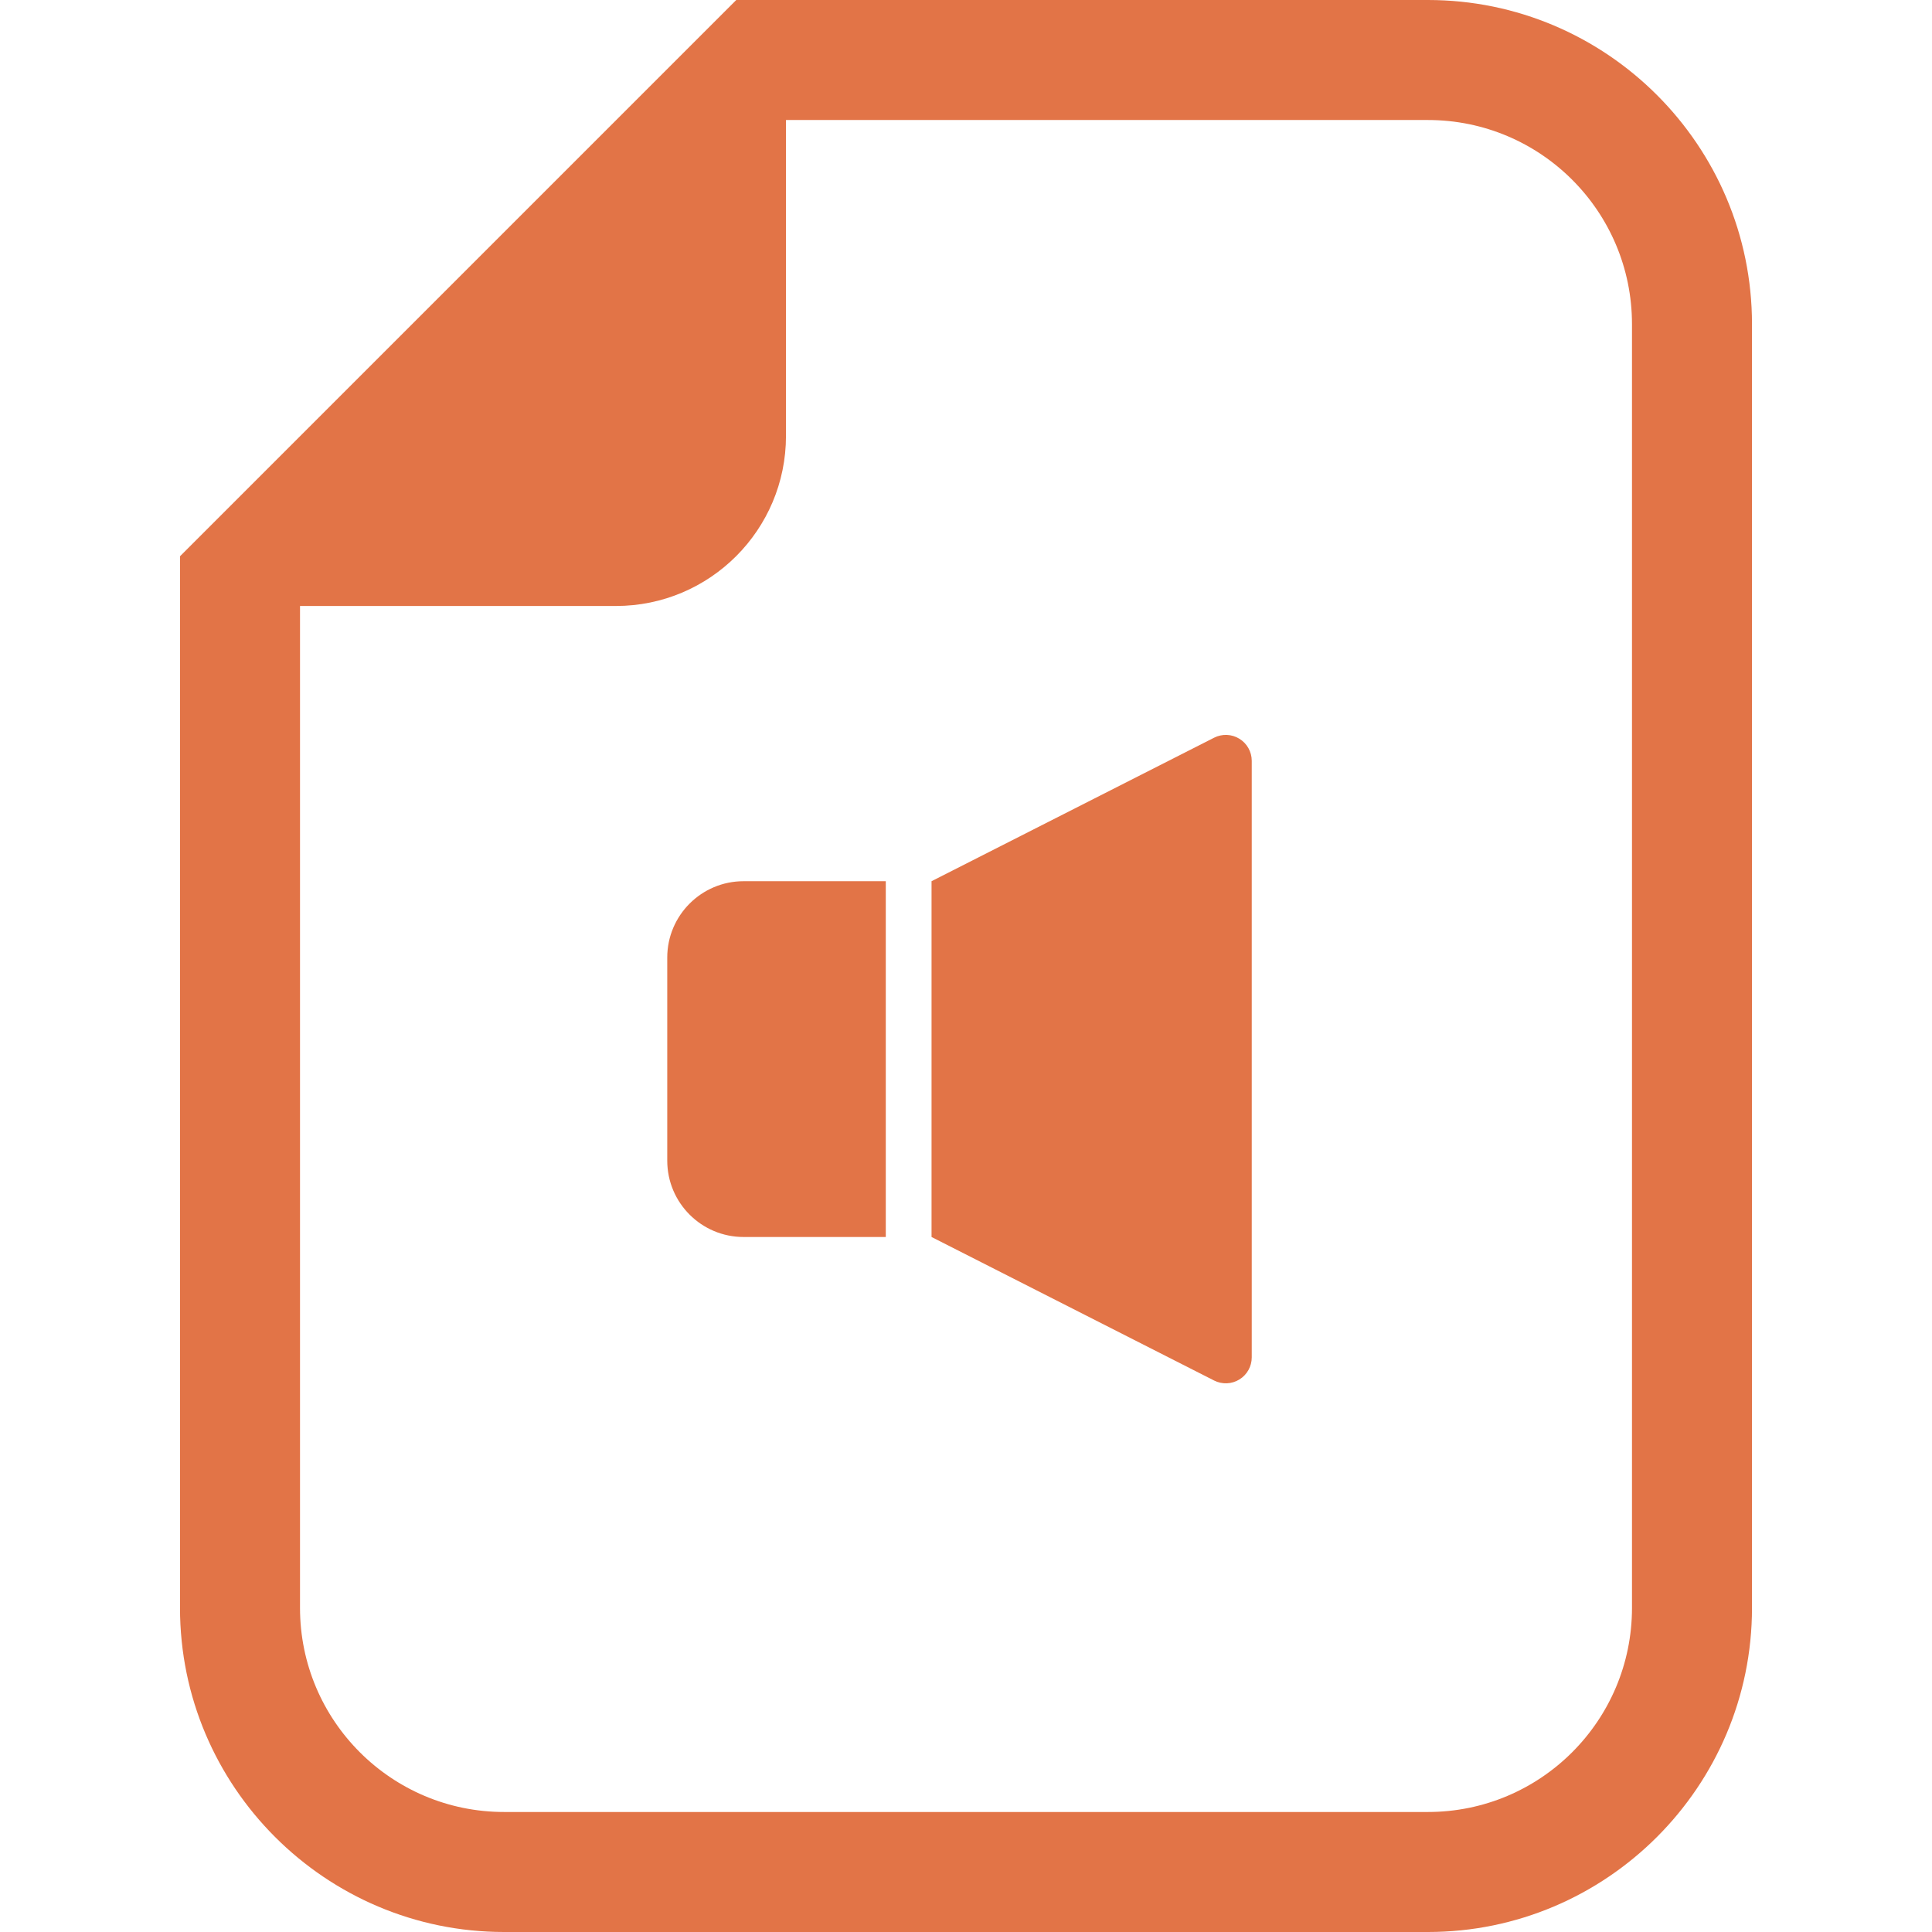
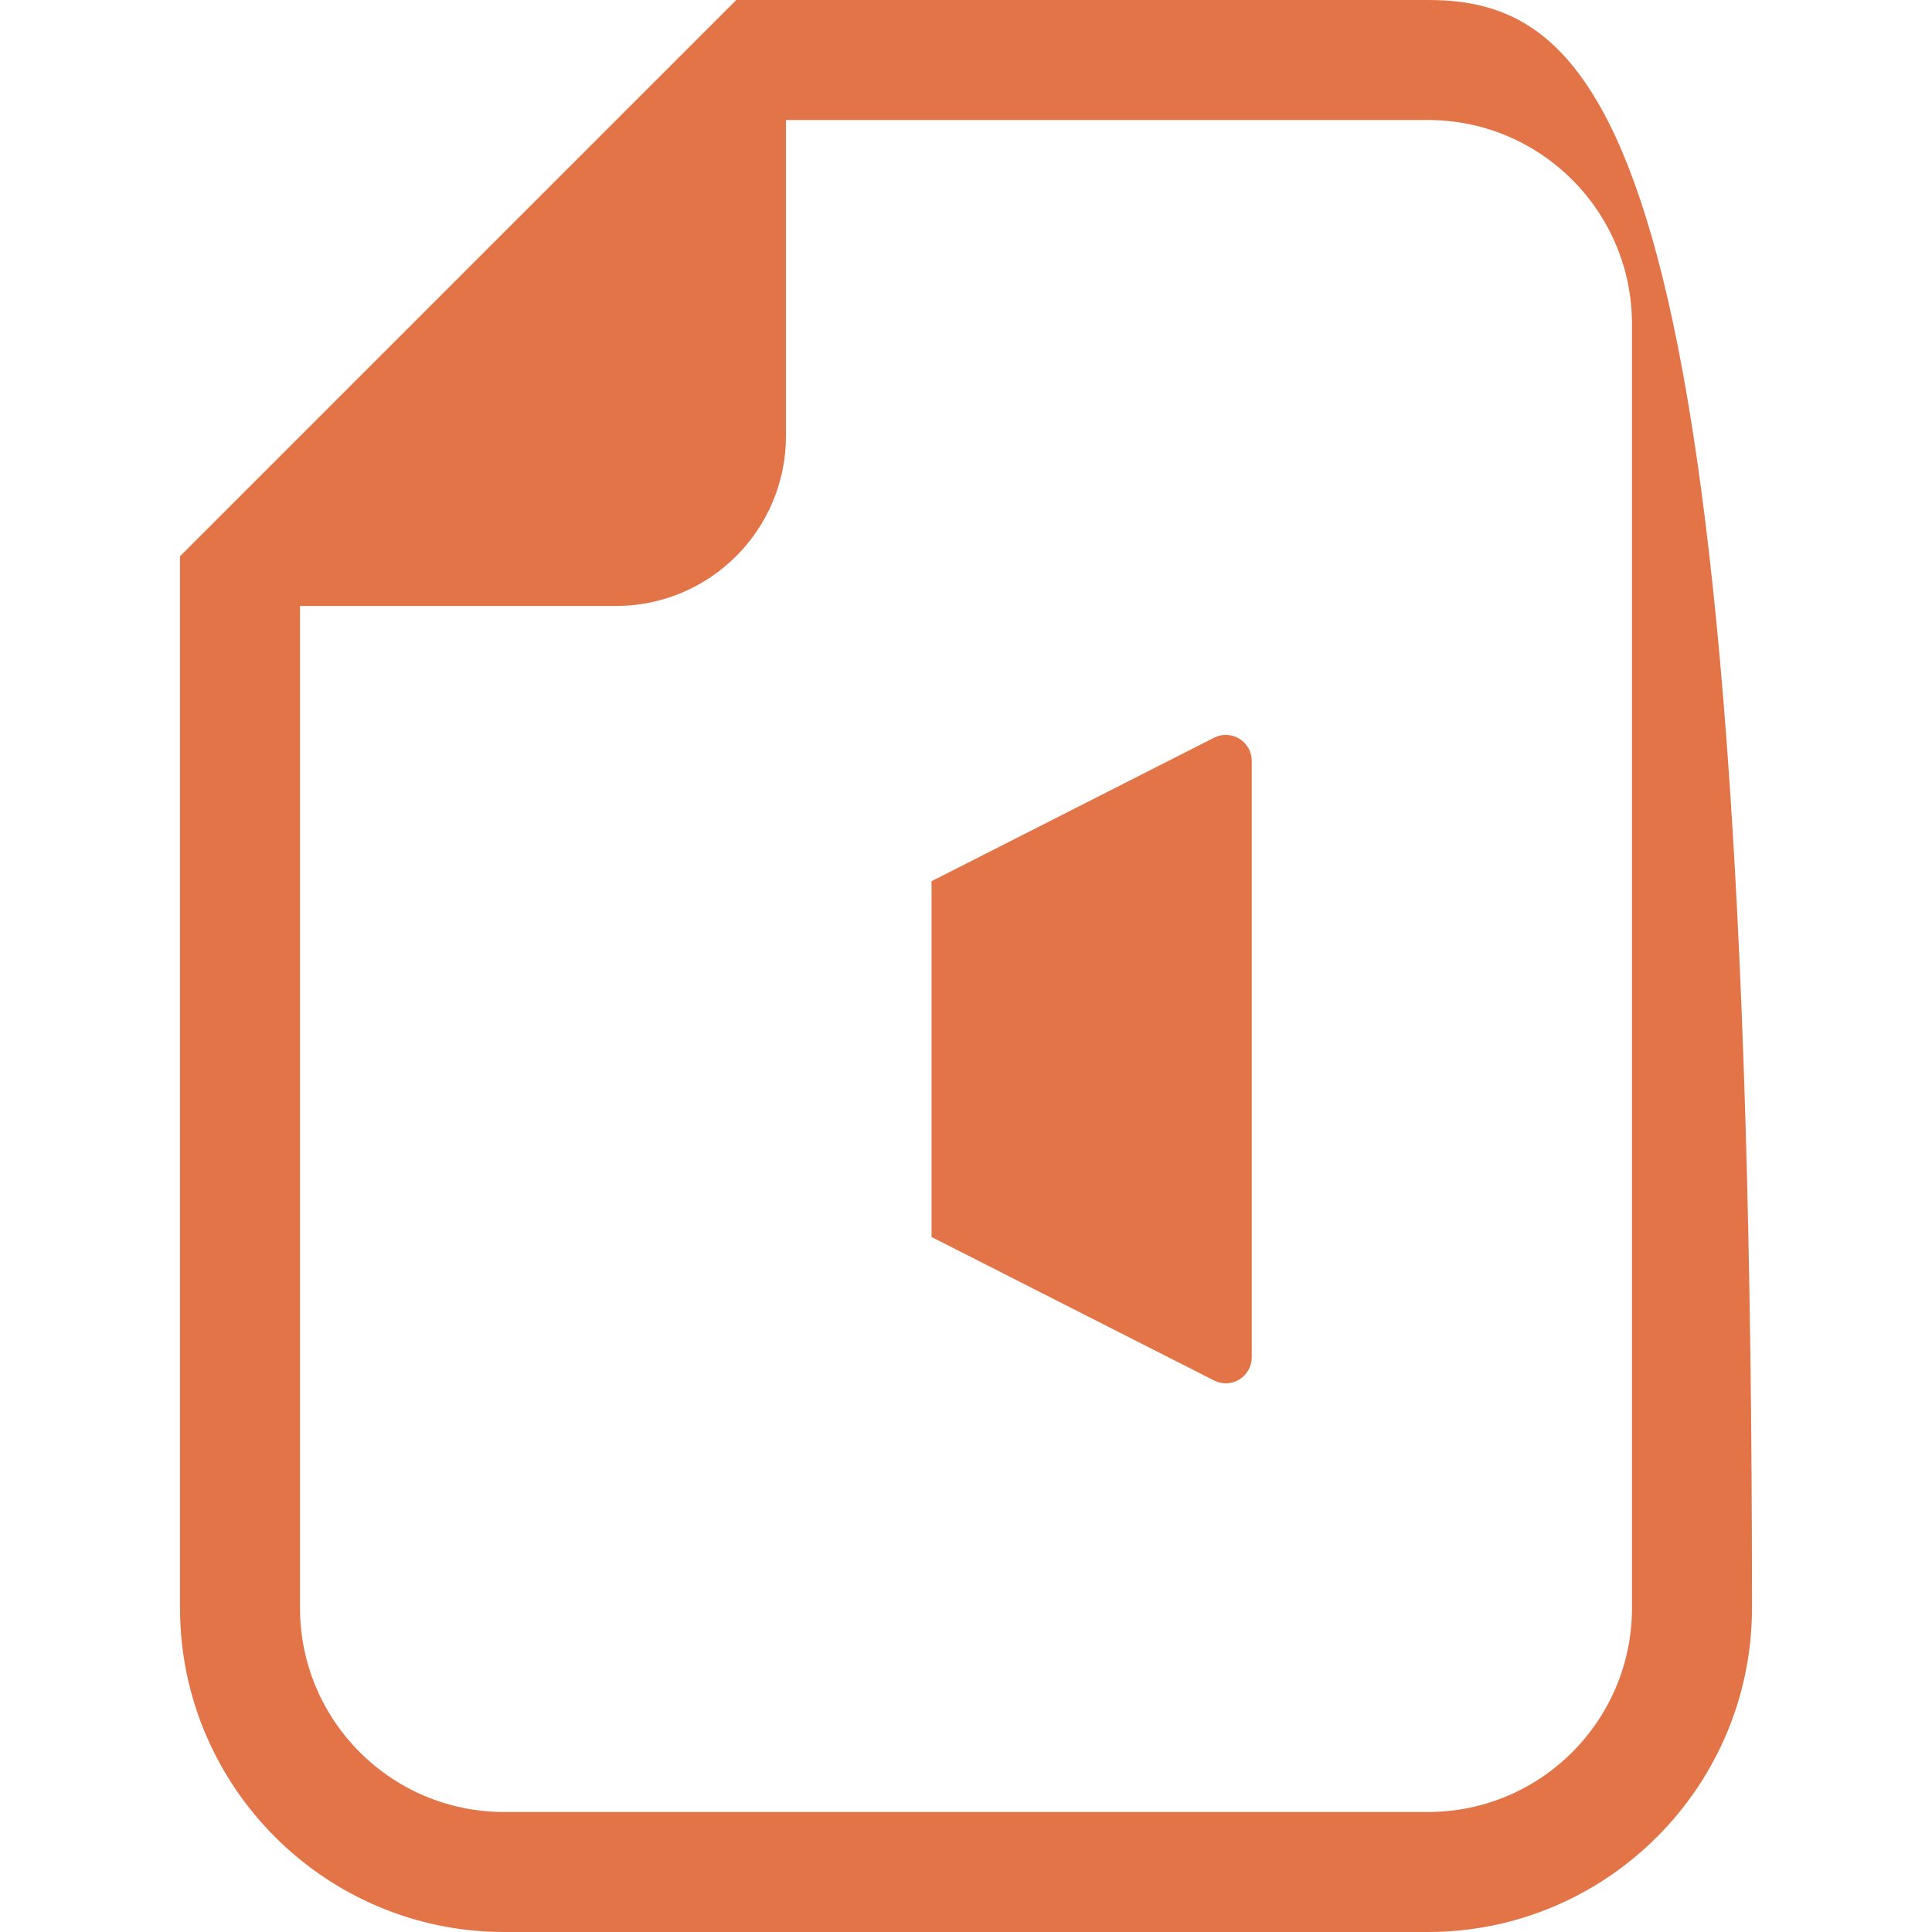
<svg xmlns="http://www.w3.org/2000/svg" version="1.1" id="_x32_" x="0px" y="0px" viewBox="0 0 512 512" style="width: 256px; height: 256px; opacity: 1;" xml:space="preserve">
  <style type="text/css">
	.st0{fill:#4B4B4B;}
</style>
  <g>
-     <path class="st0" d="M378.409,0H208.294h-13.175l-9.315,9.314L57.016,138.102l-9.314,9.314v13.176v265.513   c0,47.361,38.528,85.896,85.896,85.896h244.811c47.36,0,85.888-38.535,85.888-85.896V85.895C464.298,38.528,425.769,0,378.409,0z    M432.494,426.104c0,29.877-24.215,54.092-54.084,54.092H133.598c-29.877,0-54.092-24.215-54.092-54.092V160.591h83.717   c24.885,0,45.07-20.179,45.07-45.07V31.804h170.116c29.87,0,54.084,24.214,54.084,54.091V426.104z" style="fill: rgb(226, 116, 71);" />
-     <path class="st0" d="M176.829,253.762v53.82c0,11.179,9.06,20.235,20.238,20.235h37.676v-94.288h-37.676   C185.888,233.528,176.829,242.597,176.829,253.762z" style="fill: rgb(226, 116, 71);" />
+     <path class="st0" d="M378.409,0H208.294h-13.175l-9.315,9.314L57.016,138.102l-9.314,9.314v13.176v265.513   c0,47.361,38.528,85.896,85.896,85.896h244.811c47.36,0,85.888-38.535,85.888-85.896C464.298,38.528,425.769,0,378.409,0z    M432.494,426.104c0,29.877-24.215,54.092-54.084,54.092H133.598c-29.877,0-54.092-24.215-54.092-54.092V160.591h83.717   c24.885,0,45.07-20.179,45.07-45.07V31.804h170.116c29.87,0,54.084,24.214,54.084,54.091V426.104z" style="fill: rgb(226, 116, 71);" />
    <path class="st0" d="M328.448,195.775c-2.036-1.257-4.573-1.355-6.706-0.272l-74.874,38.025v94.288l74.874,38.032   c2.133,1.082,4.671,0.984,6.706-0.272c2.036-1.243,3.278-3.47,3.278-5.858V201.632   C331.726,199.238,330.483,197.017,328.448,195.775z" style="fill: rgb(226, 116, 71);" />
  </g>
</svg>